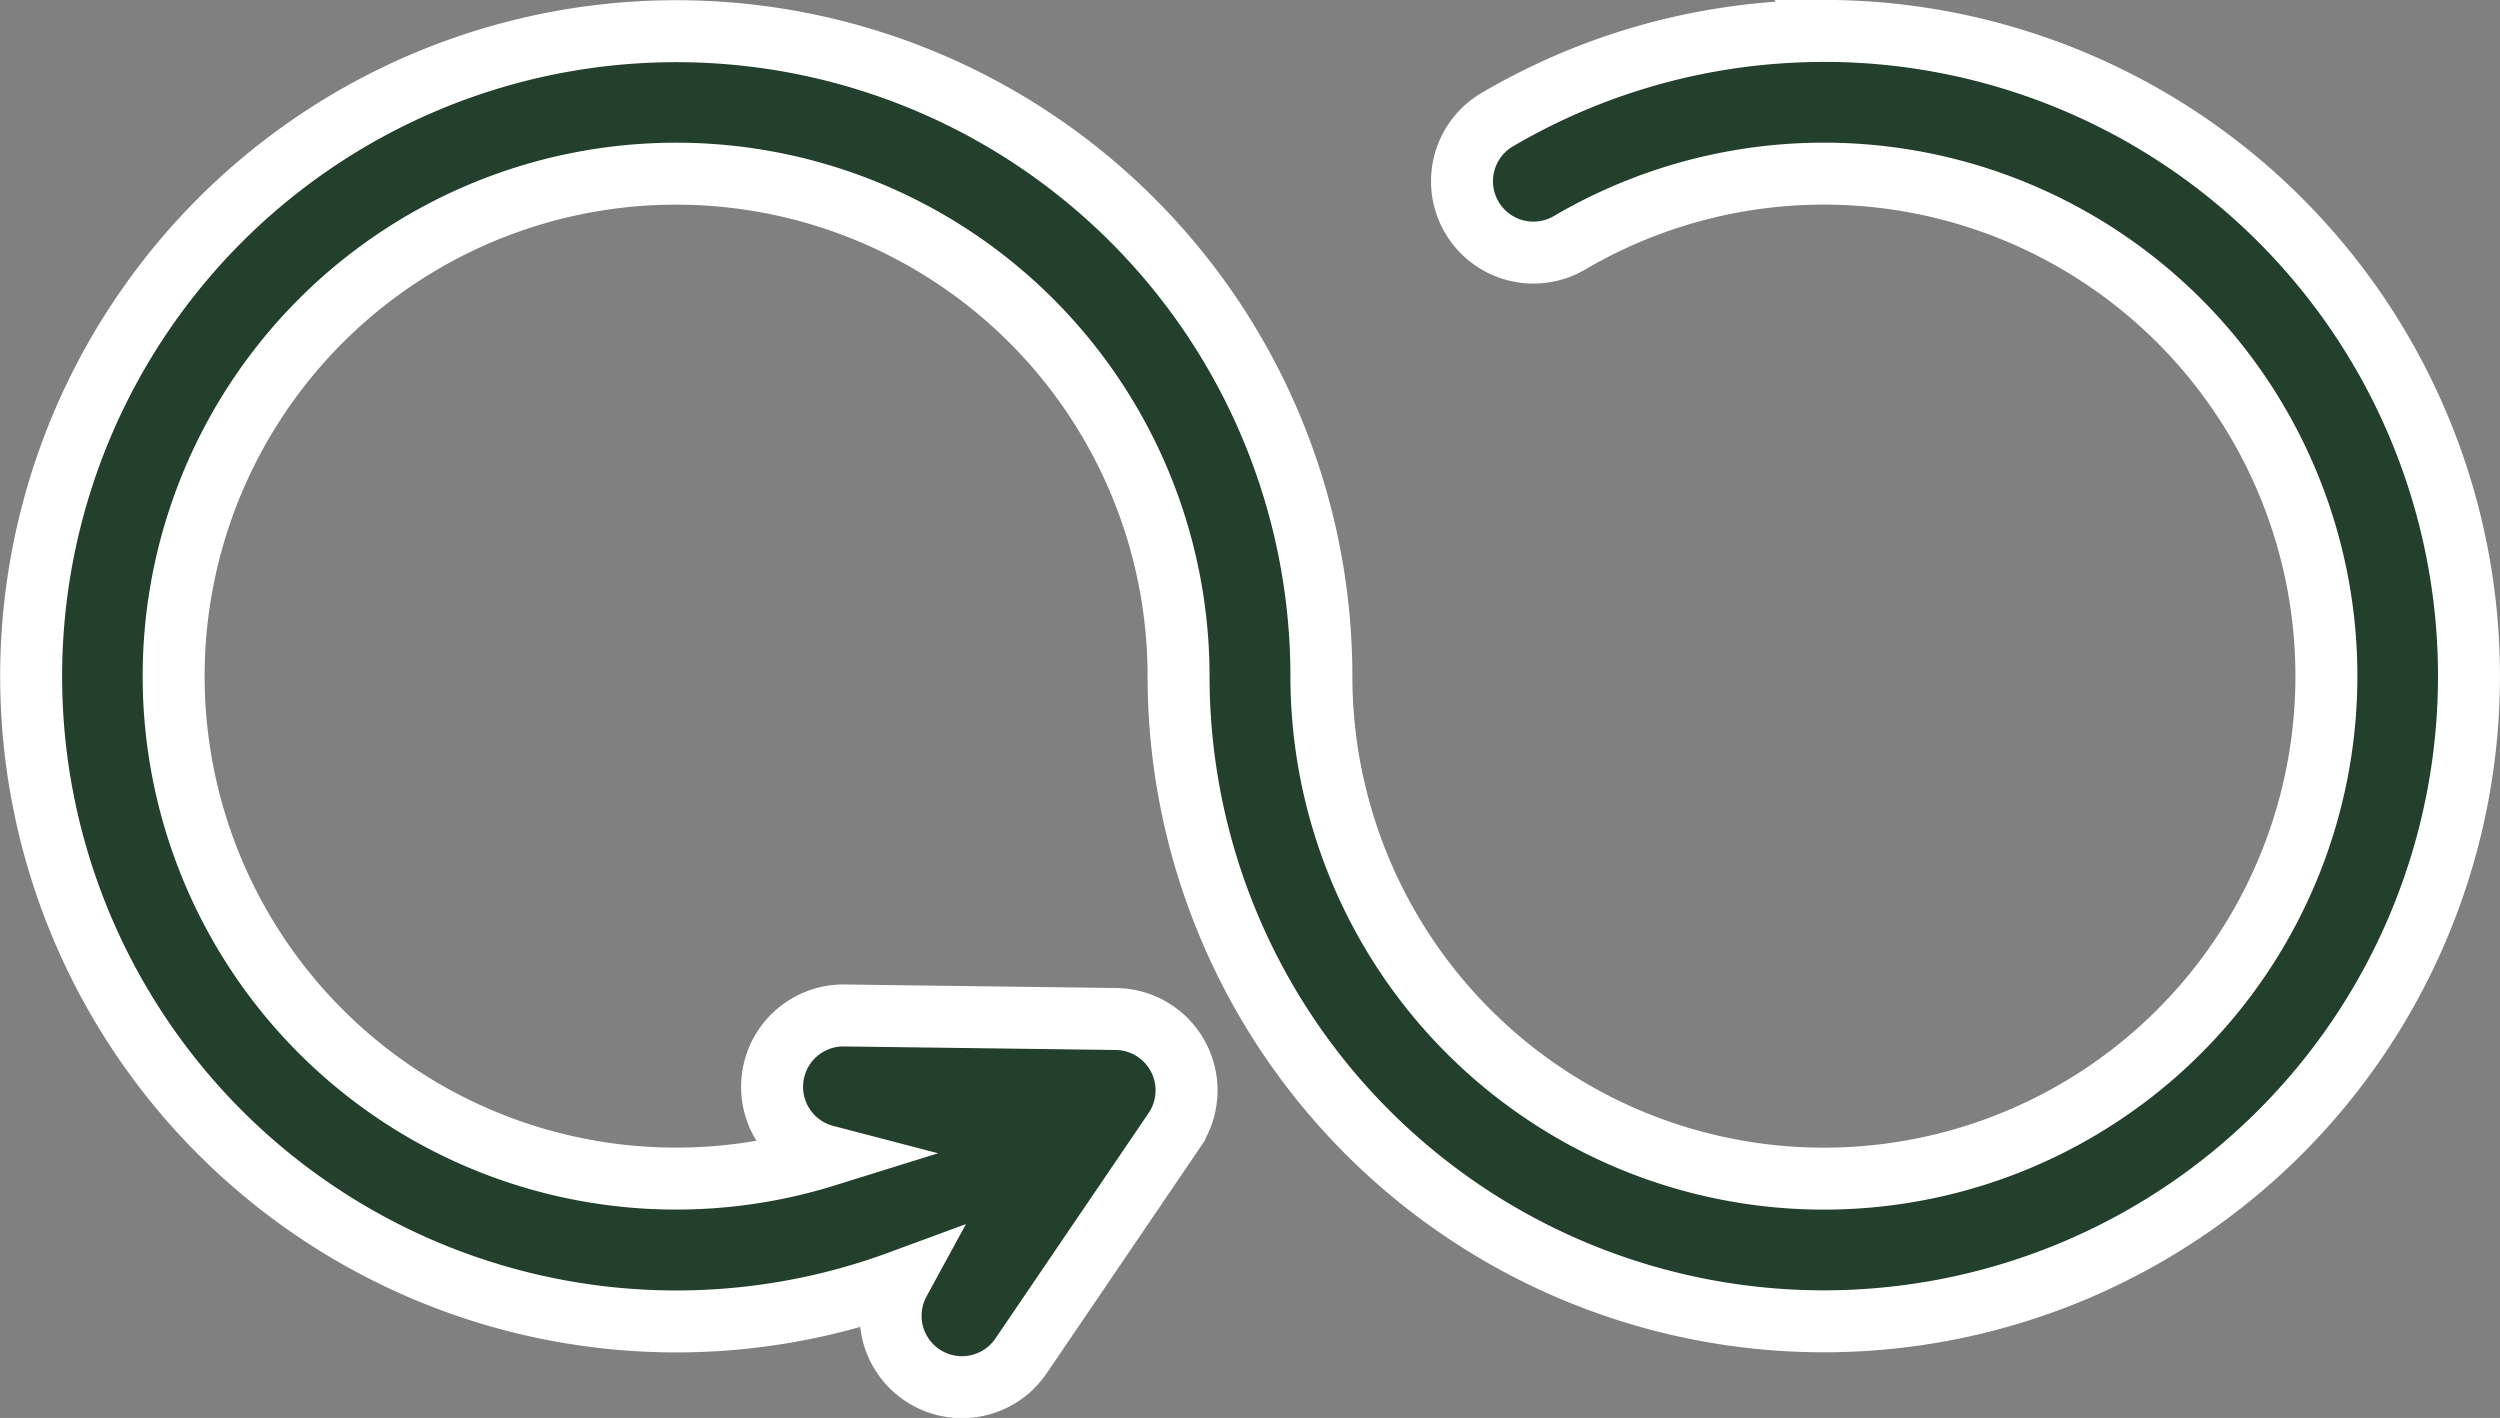
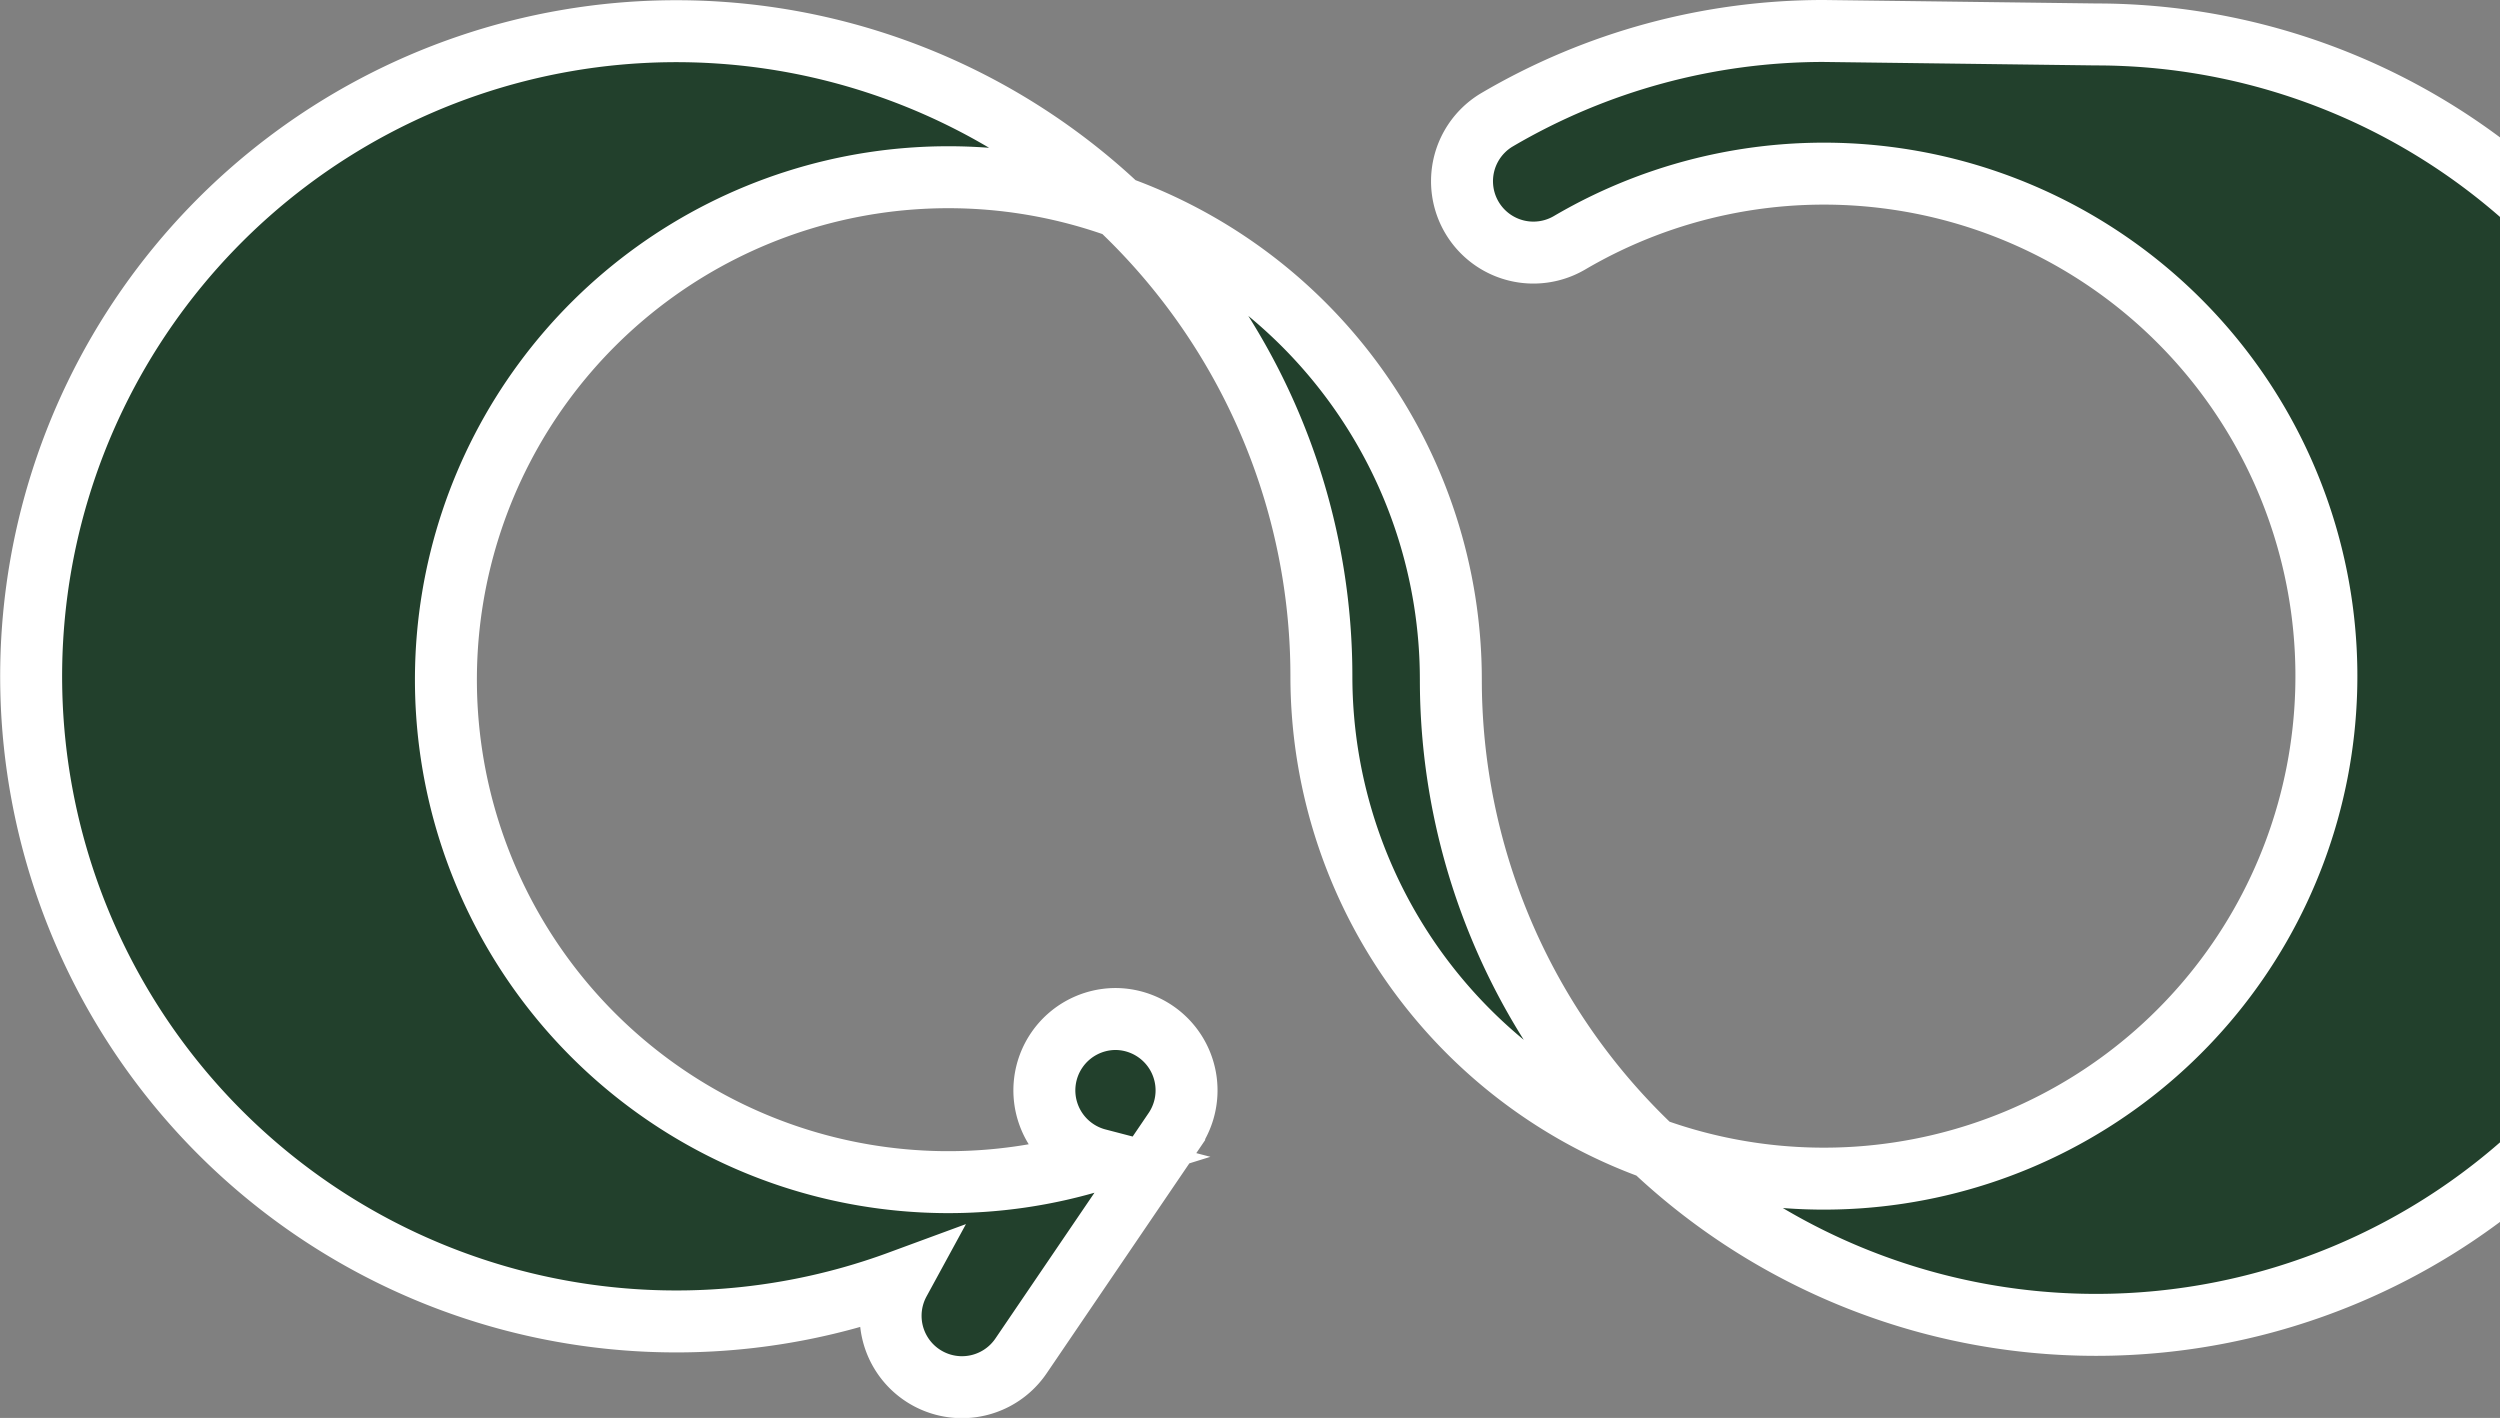
<svg xmlns="http://www.w3.org/2000/svg" viewBox="0 0 60.527 34.329" height="34.329" width="60.527">
  <rect x="0" y="0" width="60.527" height="34.329" fill="#808080" stroke="none" />
  <g transform="translate(0.75 -112.936)" data-name="Group 67658" id="Group_67658">
-     <path stroke-width="1.5" stroke="#fff" fill="#22402c" d="M43.406,113.686a15.611,15.611,0,0,0-7.907,2.147,1.728,1.728,0,1,0,1.752,2.98,12.166,12.166,0,1,1-6.009,10.495,15.619,15.619,0,1,0-10.219,14.658,1.728,1.728,0,0,0,2.95,1.793l3.705-5.452a1.728,1.728,0,0,0-1.407-2.7l-6.592-.086h-.023a1.728,1.728,0,0,0-.421,3.4,12.165,12.165,0,1,1,8.549-11.616,15.621,15.621,0,1,0,15.621-15.621Z" data-name="Path 111301" id="Path_111301" />
+     <path stroke-width="1.5" stroke="#fff" fill="#22402c" d="M43.406,113.686a15.611,15.611,0,0,0-7.907,2.147,1.728,1.728,0,1,0,1.752,2.98,12.166,12.166,0,1,1-6.009,10.495,15.619,15.619,0,1,0-10.219,14.658,1.728,1.728,0,0,0,2.95,1.793l3.705-5.452a1.728,1.728,0,0,0-1.407-2.7h-.023a1.728,1.728,0,0,0-.421,3.4,12.165,12.165,0,1,1,8.549-11.616,15.621,15.621,0,1,0,15.621-15.621Z" data-name="Path 111301" id="Path_111301" />
  </g>
</svg>